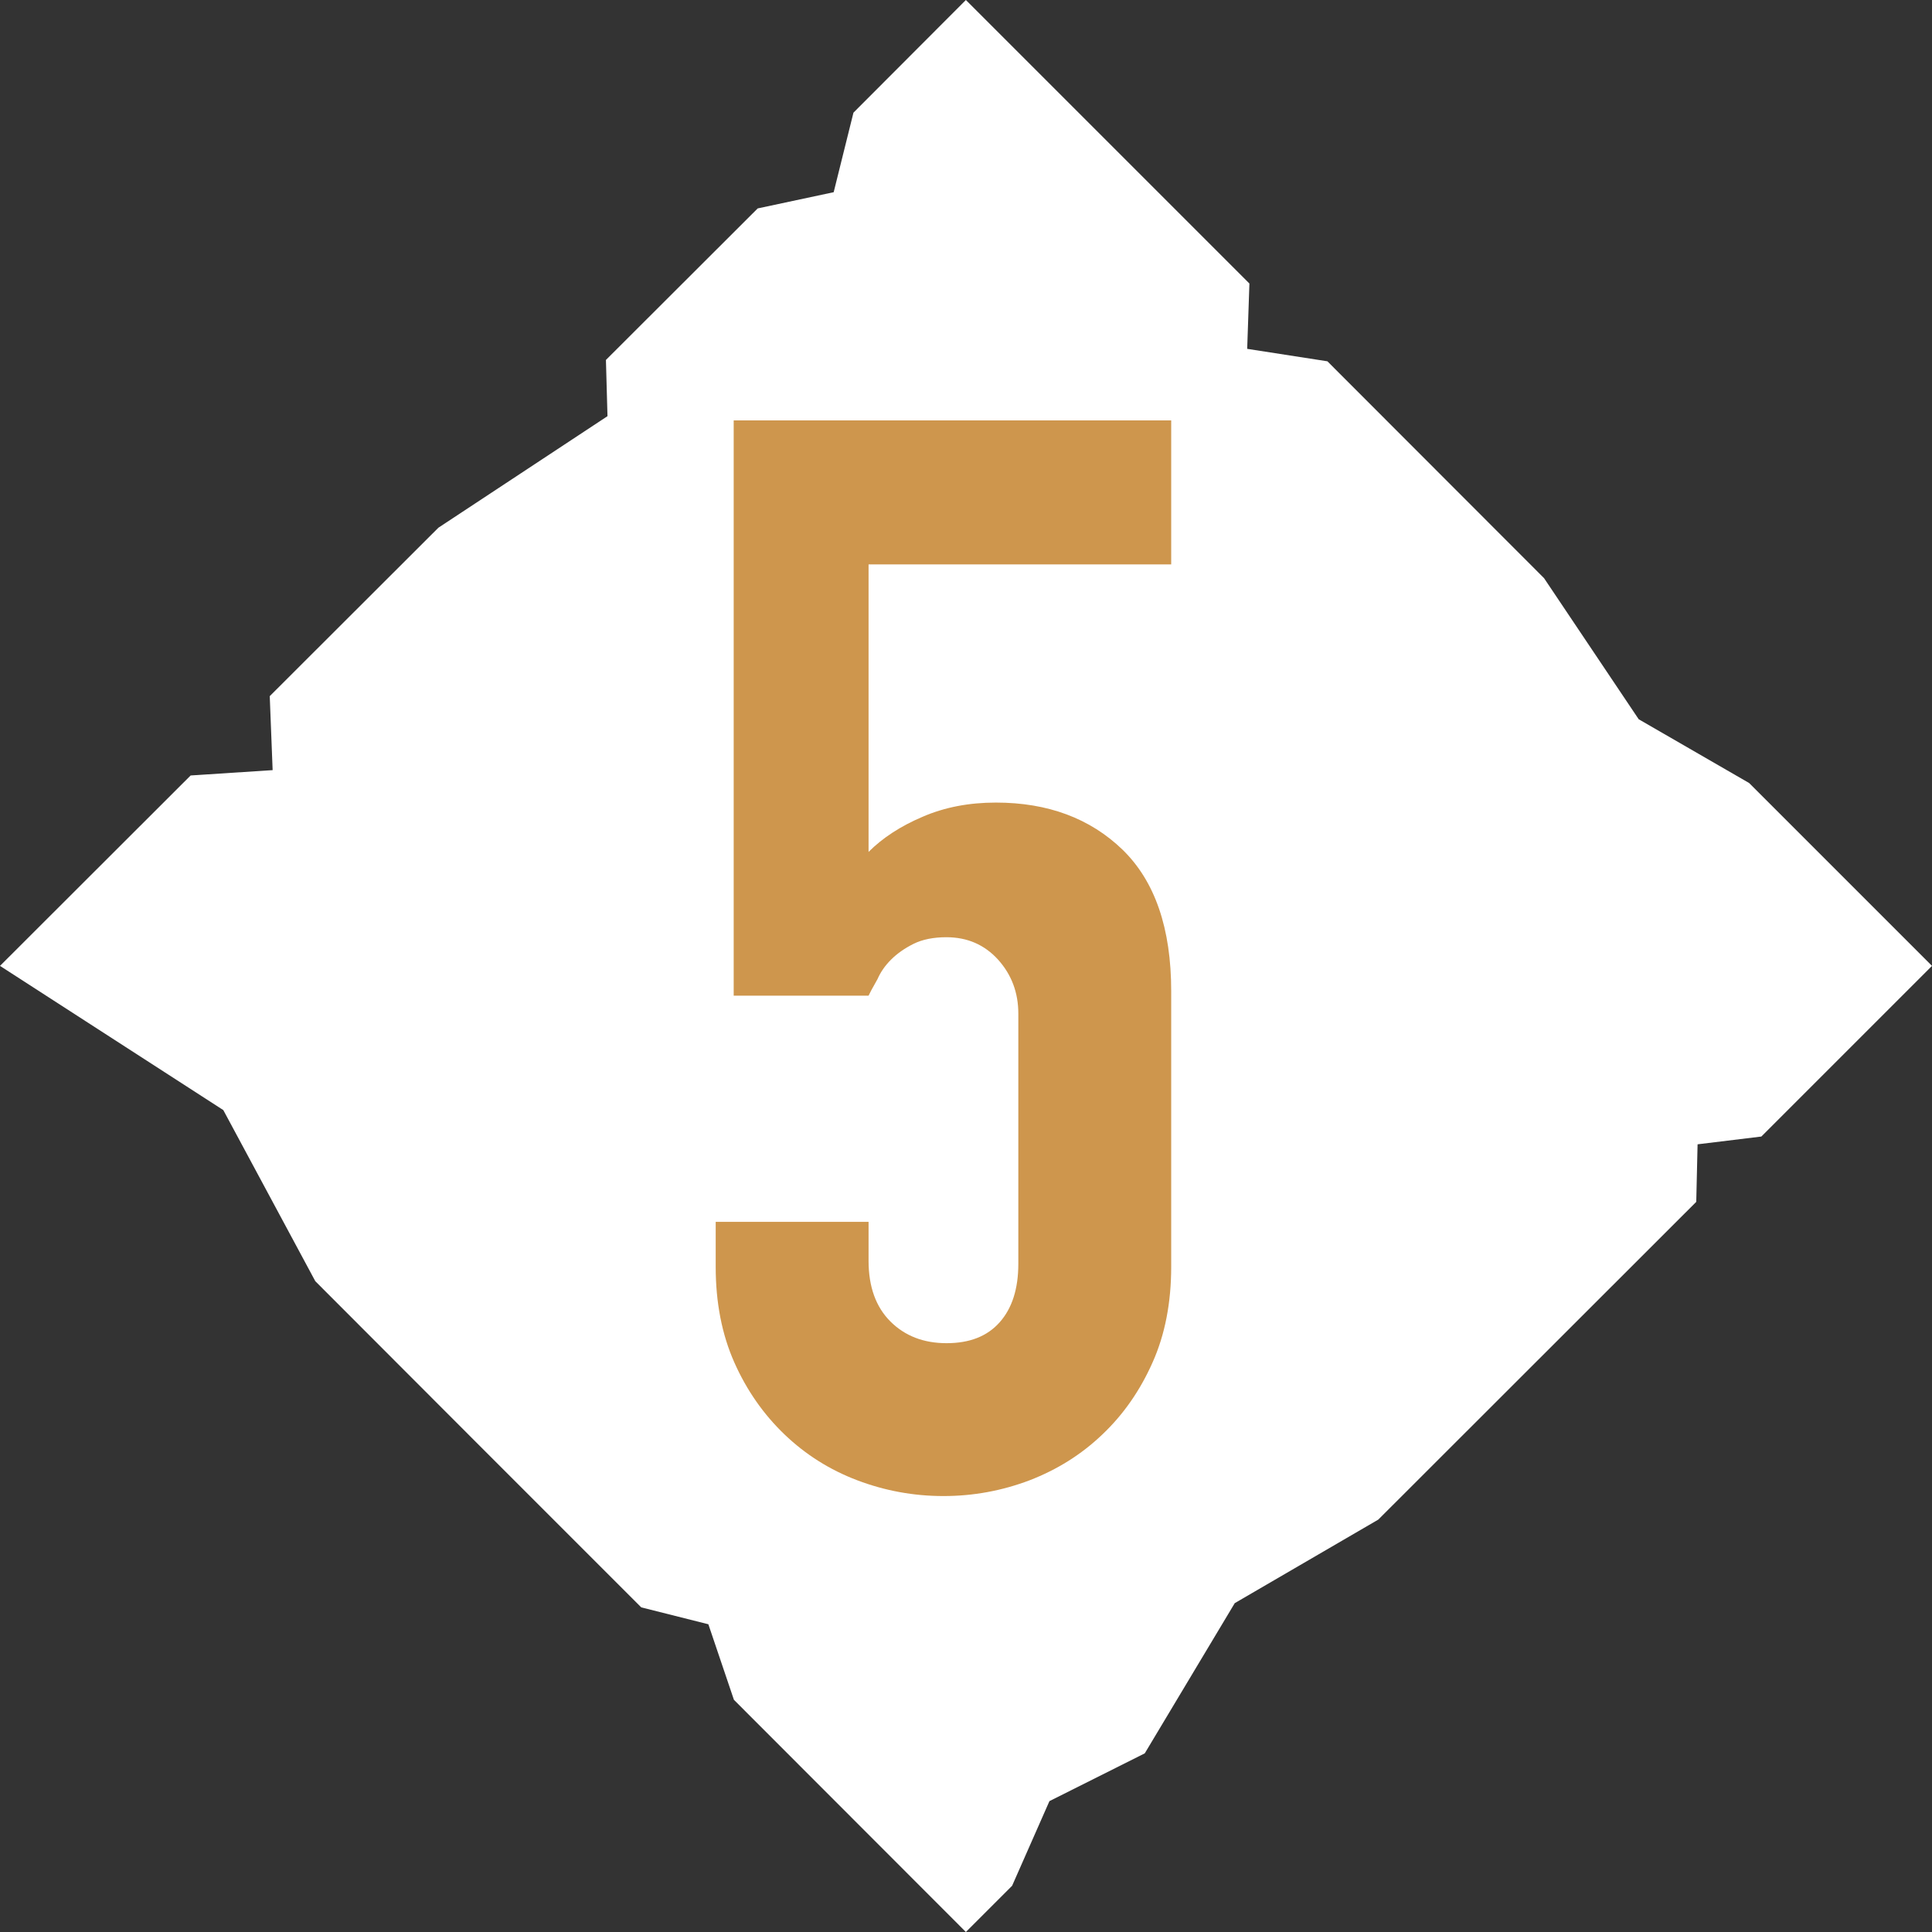
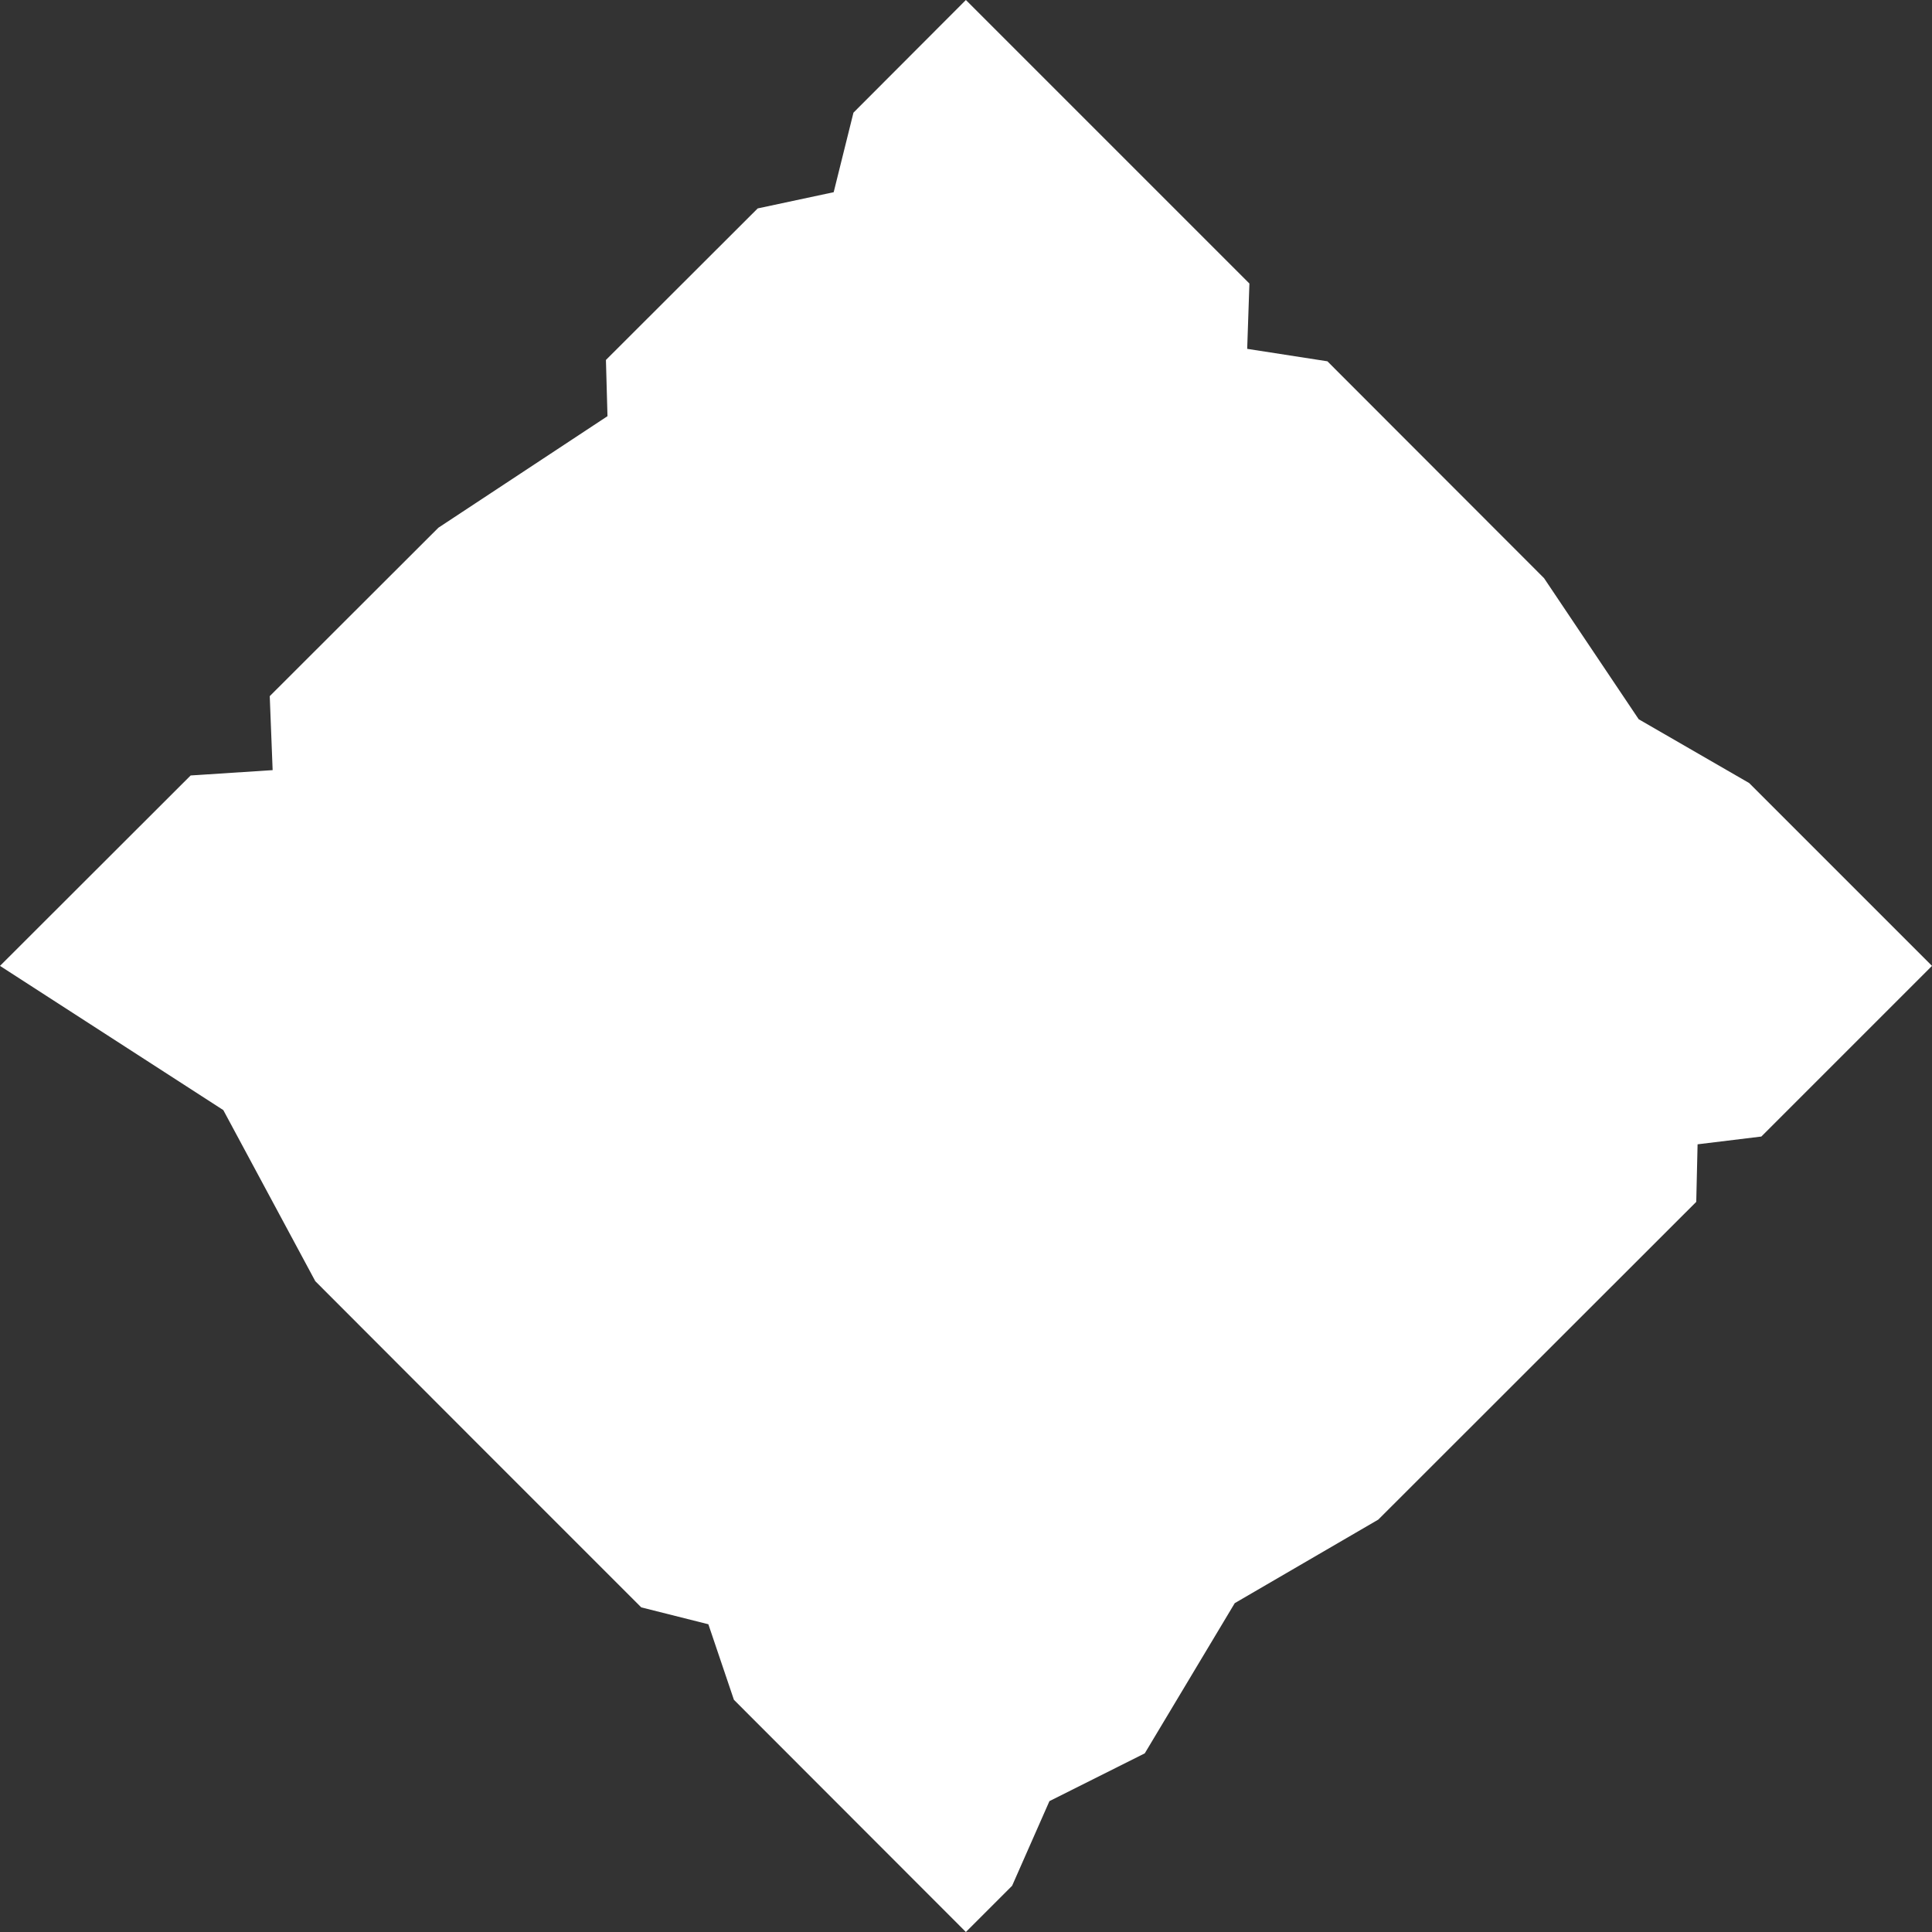
<svg xmlns="http://www.w3.org/2000/svg" id="_レイヤー_2" viewBox="0 0 86.95 86.95">
  <rect x="0" y="0" width="86.95" height="86.95" fill="#333333" stroke="none" />
  <defs>
    <style>.cls-1{fill:#ce964d;}.cls-1,.cls-2{stroke-width:0px;}.cls-2{fill:#fff;}</style>
  </defs>
  <g id="_レイヤー_1-2">
    <polygon class="cls-2" points="43.47 86.95 33.03 76.5 31.88 73.1 28.86 72.34 21.24 64.72 14.19 57.66 10.05 49.96 0 43.47 8.58 34.9 12.27 34.66 12.14 31.33 19.73 23.75 27.34 18.73 27.27 16.2 34.1 9.38 37.52 8.65 38.41 5.07 43.47 0 56.23 12.76 56.13 15.7 59.74 16.26 69.49 26.02 73.75 32.37 78.72 35.24 86.95 43.47 79.27 51.15 76.4 51.5 76.34 54.09 62.03 68.39 55.57 72.15 51.52 78.91 47.23 81.06 45.55 84.87 43.47 86.95" />
-     <path class="cls-1" d="M52.71,18.93v6.47h-13.62v12.94c.63-.63,1.44-1.16,2.43-1.58.99-.43,2.09-.64,3.3-.64,2.34,0,4.24.71,5.7,2.12,1.46,1.42,2.19,3.54,2.19,6.37v12.4c0,1.62-.28,3.06-.84,4.31-.56,1.26-1.31,2.34-2.26,3.24-.94.9-2.03,1.58-3.27,2.06-1.24.47-2.53.71-3.88.71s-2.64-.24-3.88-.71c-1.24-.47-2.33-1.16-3.27-2.06-.94-.9-1.7-1.98-2.26-3.24-.56-1.26-.84-2.7-.84-4.31v-2.02h6.88v1.75c0,1.17.33,2.08.98,2.73.65.65,1.49.98,2.53.98s1.83-.31,2.39-.94c.56-.63.84-1.51.84-2.63v-11.26c0-.94-.3-1.75-.91-2.43-.61-.67-1.38-1.01-2.33-1.01-.58,0-1.08.1-1.48.3-.4.2-.74.44-1.01.71-.27.27-.47.56-.61.88-.23.4-.36.65-.4.74h-6.07v-25.89h19.69Z" />
  </g>
</svg>